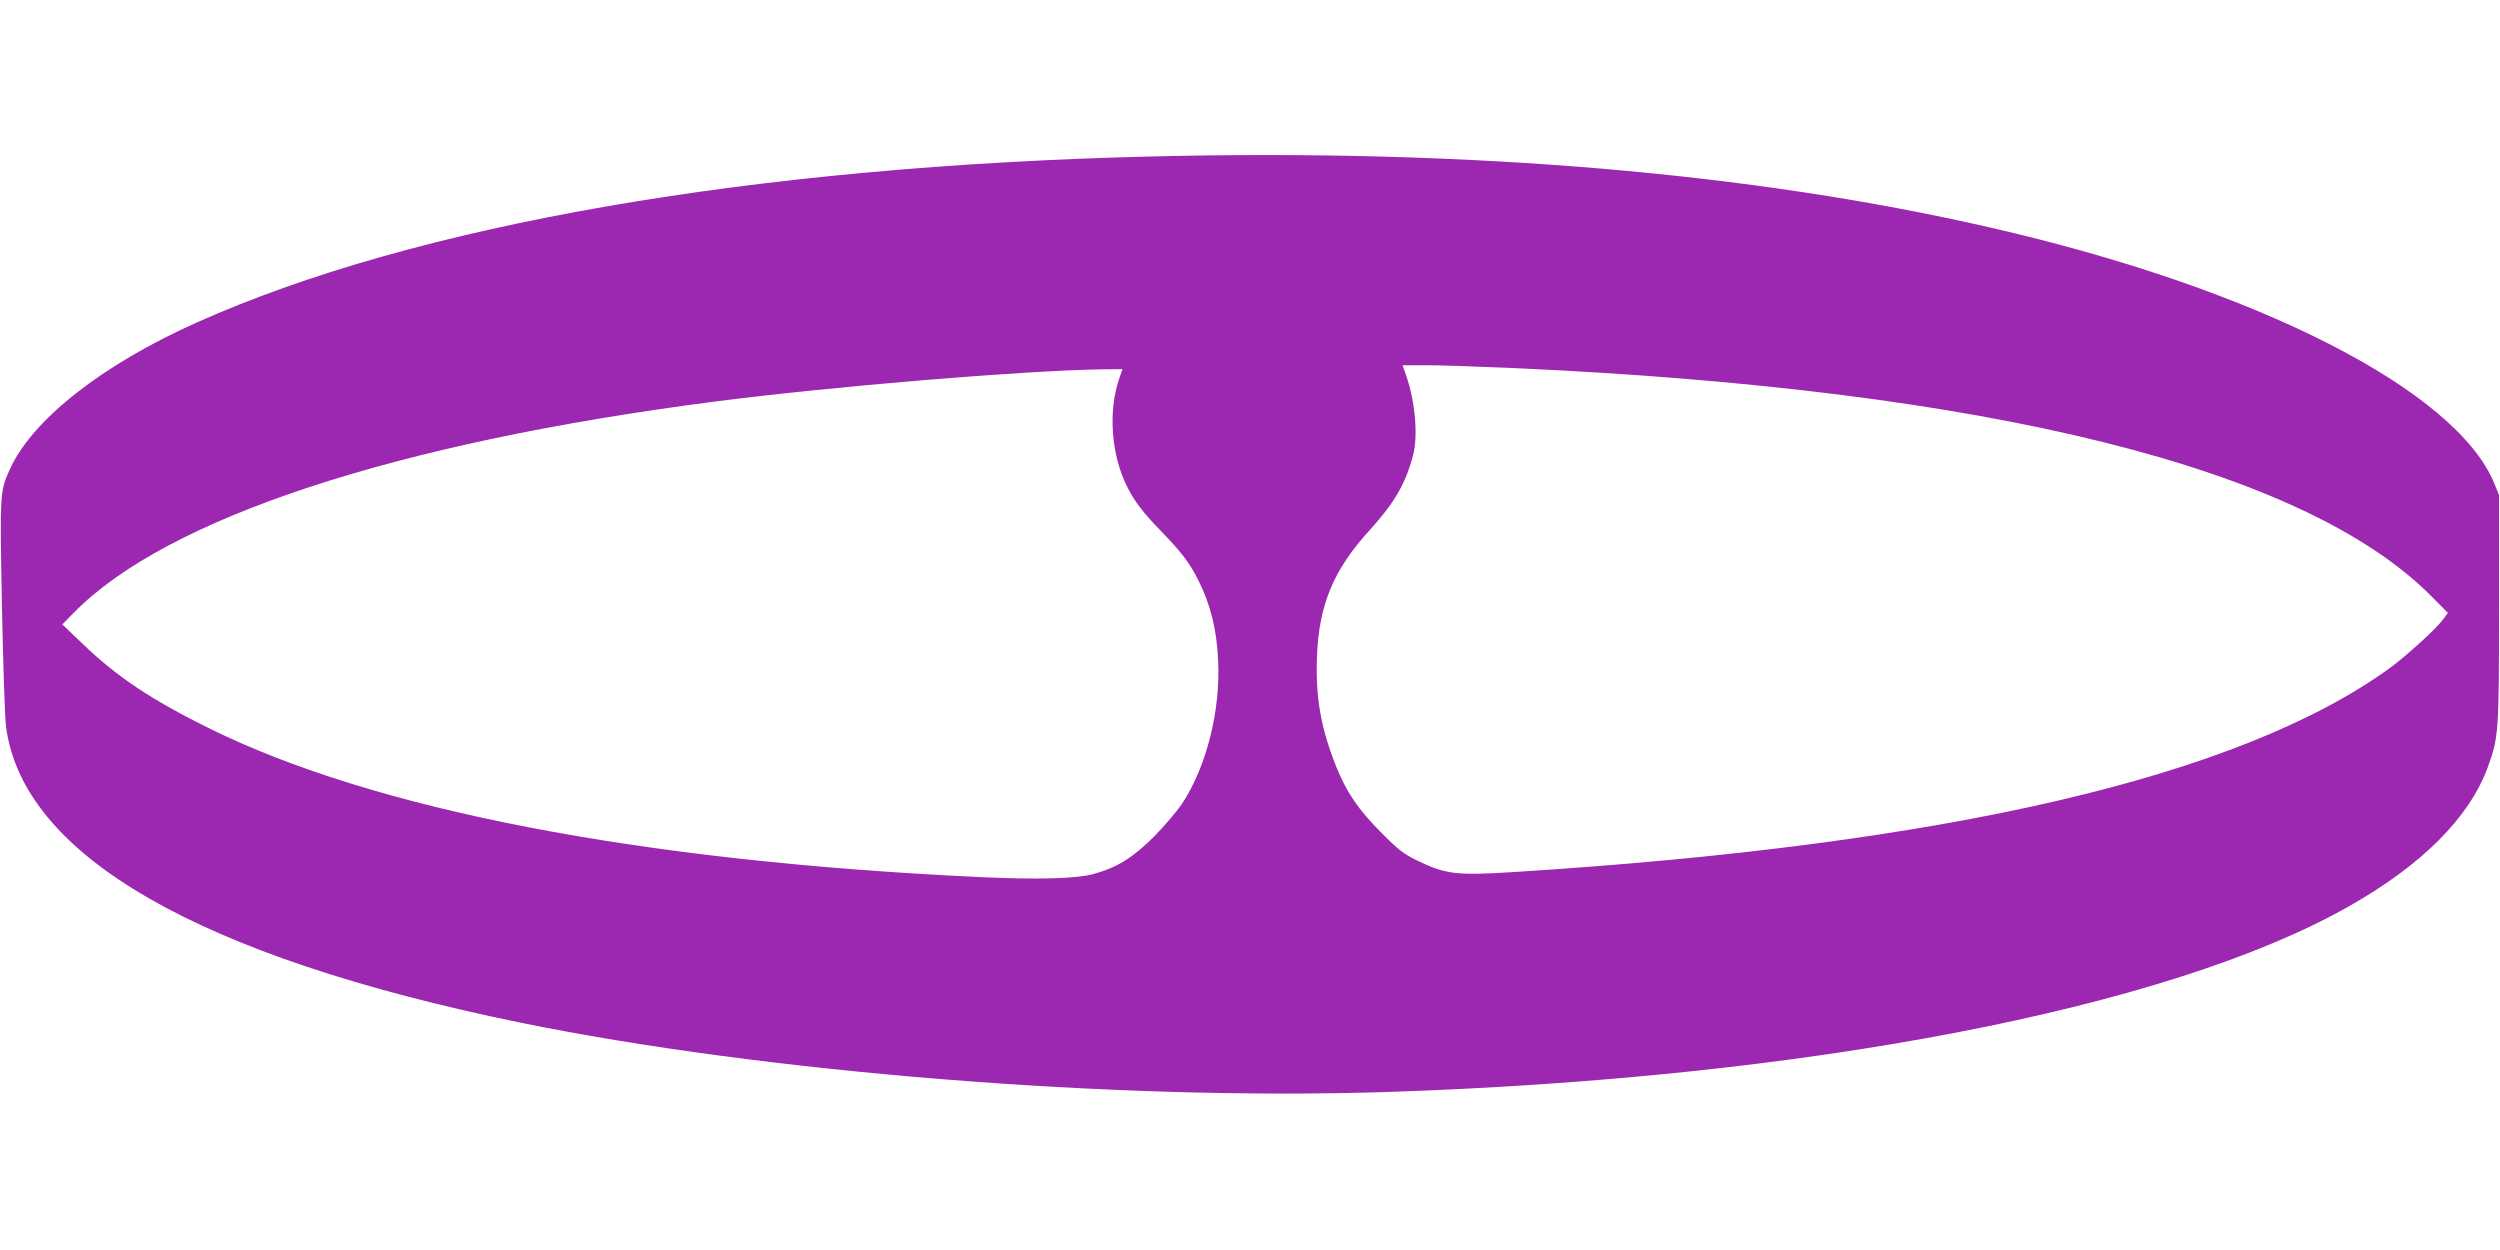
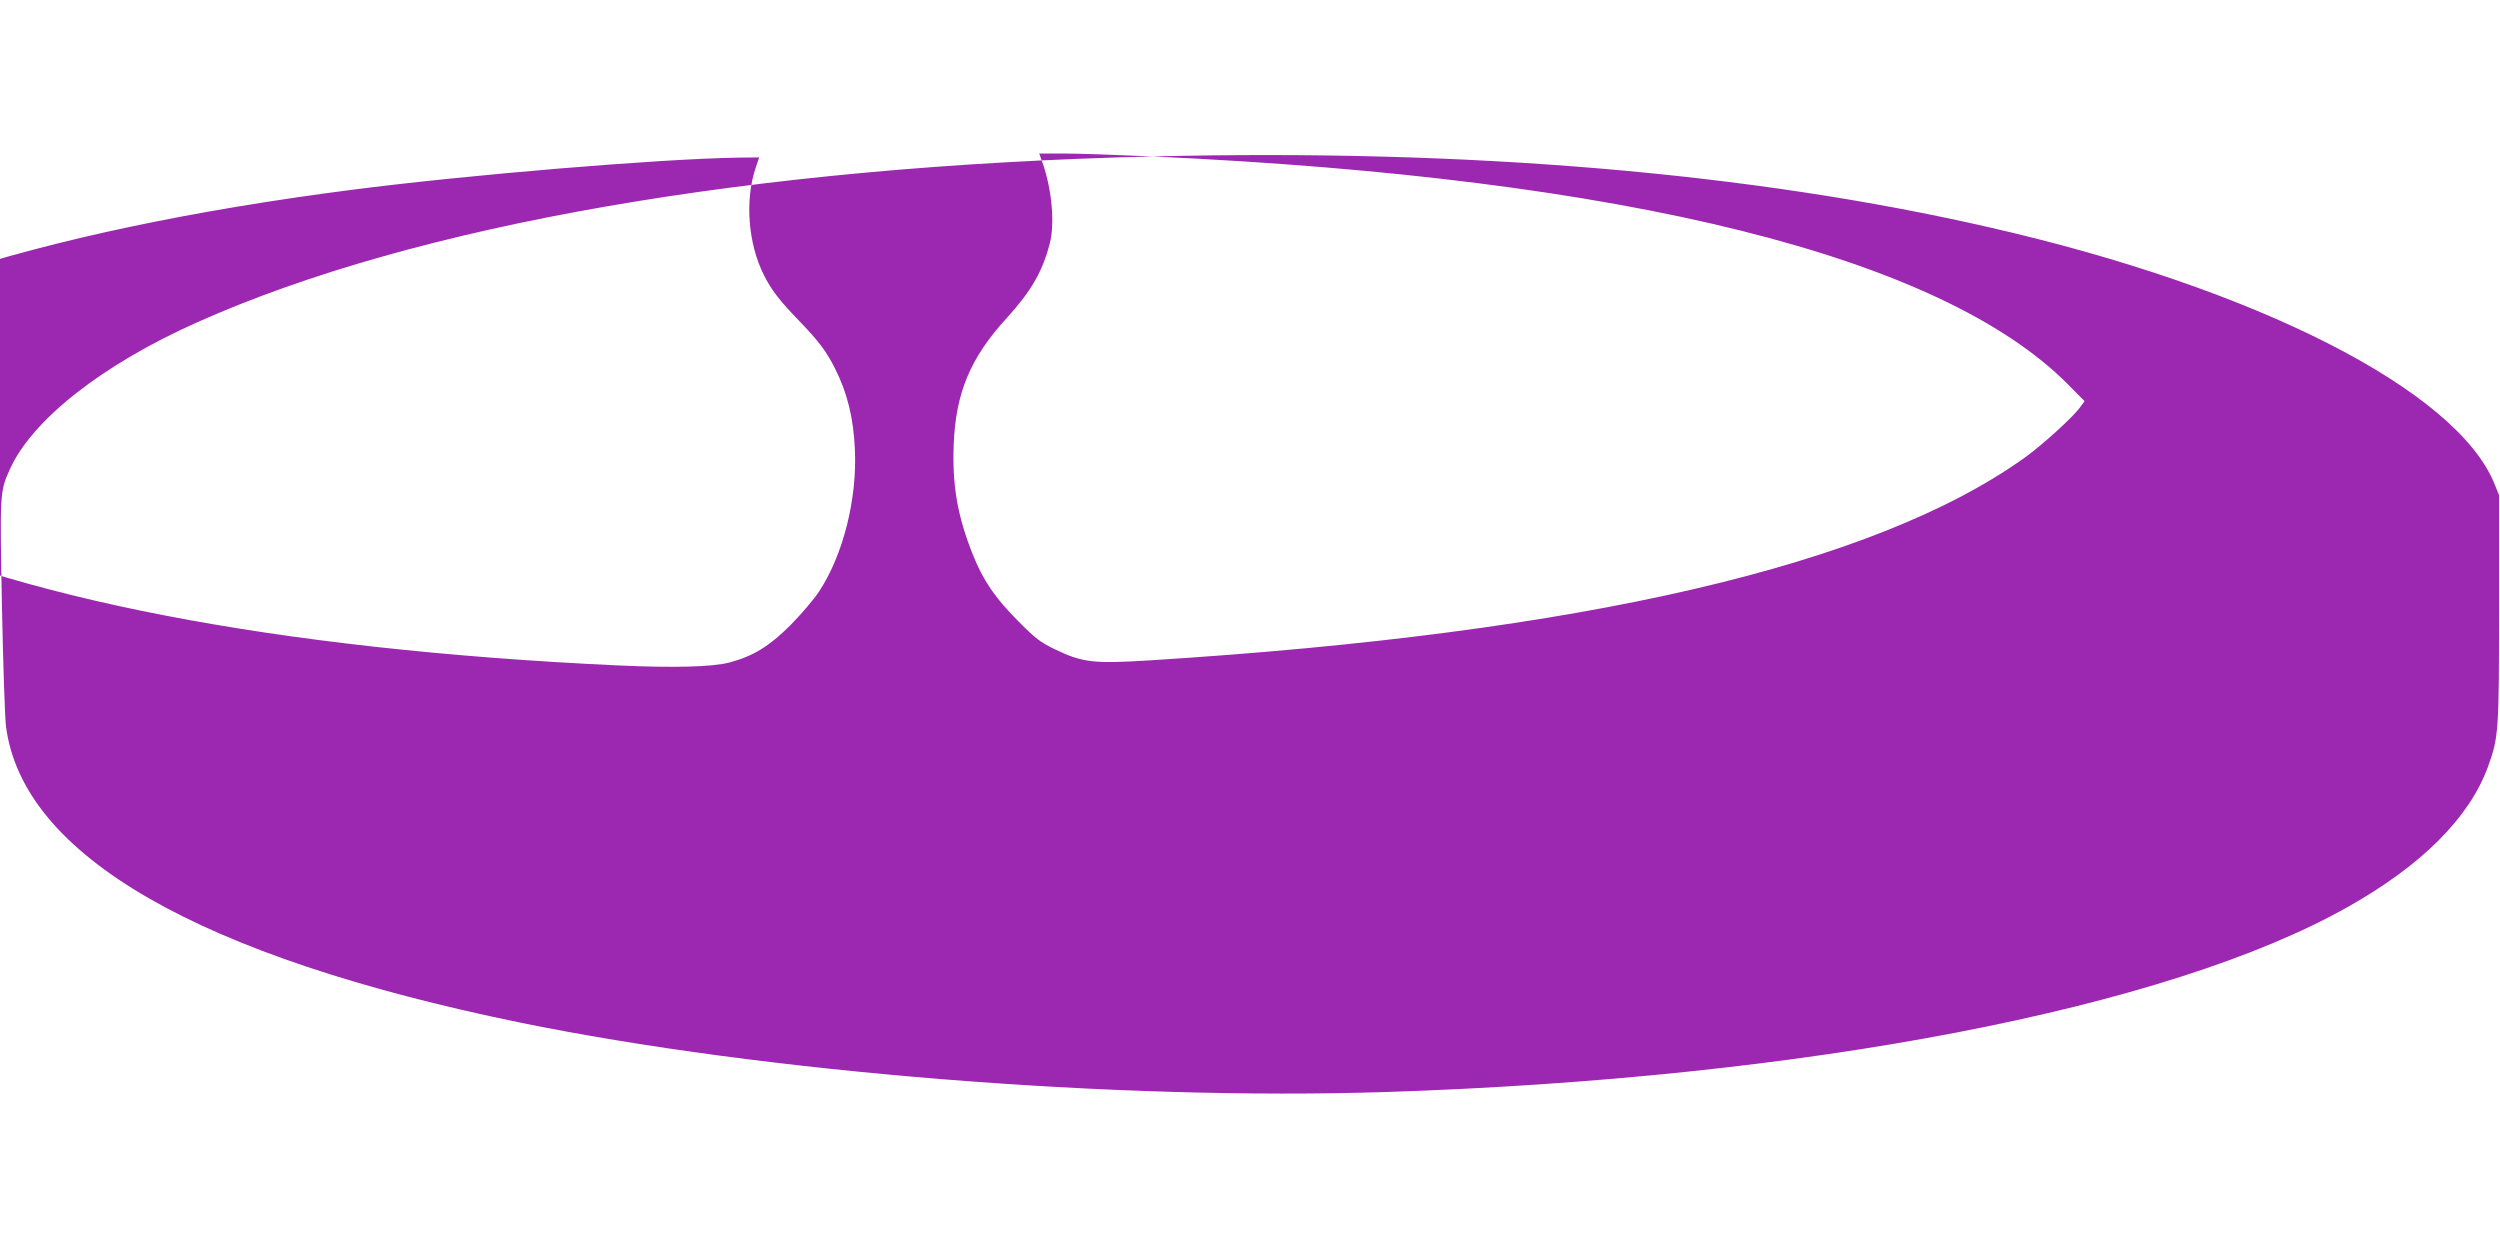
<svg xmlns="http://www.w3.org/2000/svg" version="1.0" width="1280pt" height="640pt" viewBox="0 0 1280 640" preserveAspectRatio="xMidYMid meet">
  <g transform="translate(0,640) scale(0.1,-0.1)" fill="#9c27b0" stroke="none">
-     <path d="M5900 5599 c-2045 -49 -3771 -349 -4890 -849 -487 -217 -848 -501 -961 -756 -50 -111 -50 -120 -39 -699 6 -297 15 -575 21 -617 88 -659 984 -1175 2629 -1513 1250 -256 3053 -401 4440 -356 2143 70 3996 426 4920 947 380 214 624 458 719 720 54 149 56 179 56 809 l0 580 -23 57 c-194 480 -1217 1001 -2582 1313 -1223 281 -2670 403 -4290 364z m1860 -1084 c2427 -110 4039 -512 4689 -1168 l84 -85 -22 -30 c-34 -49 -192 -192 -280 -256 -771 -555 -2267 -902 -4483 -1041 -289 -18 -344 -12 -488 57 -72 35 -100 56 -185 142 -121 121 -181 210 -234 342 -79 198 -106 355 -98 564 10 264 85 444 271 647 126 139 183 237 221 383 26 100 11 270 -34 403 l-20 57 127 0 c70 0 273 -7 452 -15z m-2031 -58 c-56 -166 -39 -390 43 -551 38 -76 81 -131 178 -231 102 -106 140 -156 185 -245 63 -125 95 -253 102 -415 12 -254 -60 -540 -183 -727 -26 -40 -93 -118 -148 -174 -109 -108 -189 -157 -311 -190 -88 -23 -286 -28 -570 -15 -1750 81 -3114 345 -3960 765 -291 144 -466 261 -637 425 l-109 104 58 59 c475 485 1647 871 3283 1082 595 77 1581 159 1981 165 l106 1 -18 -53z" />
+     <path d="M5900 5599 c-2045 -49 -3771 -349 -4890 -849 -487 -217 -848 -501 -961 -756 -50 -111 -50 -120 -39 -699 6 -297 15 -575 21 -617 88 -659 984 -1175 2629 -1513 1250 -256 3053 -401 4440 -356 2143 70 3996 426 4920 947 380 214 624 458 719 720 54 149 56 179 56 809 l0 580 -23 57 c-194 480 -1217 1001 -2582 1313 -1223 281 -2670 403 -4290 364z c2427 -110 4039 -512 4689 -1168 l84 -85 -22 -30 c-34 -49 -192 -192 -280 -256 -771 -555 -2267 -902 -4483 -1041 -289 -18 -344 -12 -488 57 -72 35 -100 56 -185 142 -121 121 -181 210 -234 342 -79 198 -106 355 -98 564 10 264 85 444 271 647 126 139 183 237 221 383 26 100 11 270 -34 403 l-20 57 127 0 c70 0 273 -7 452 -15z m-2031 -58 c-56 -166 -39 -390 43 -551 38 -76 81 -131 178 -231 102 -106 140 -156 185 -245 63 -125 95 -253 102 -415 12 -254 -60 -540 -183 -727 -26 -40 -93 -118 -148 -174 -109 -108 -189 -157 -311 -190 -88 -23 -286 -28 -570 -15 -1750 81 -3114 345 -3960 765 -291 144 -466 261 -637 425 l-109 104 58 59 c475 485 1647 871 3283 1082 595 77 1581 159 1981 165 l106 1 -18 -53z" />
  </g>
</svg>